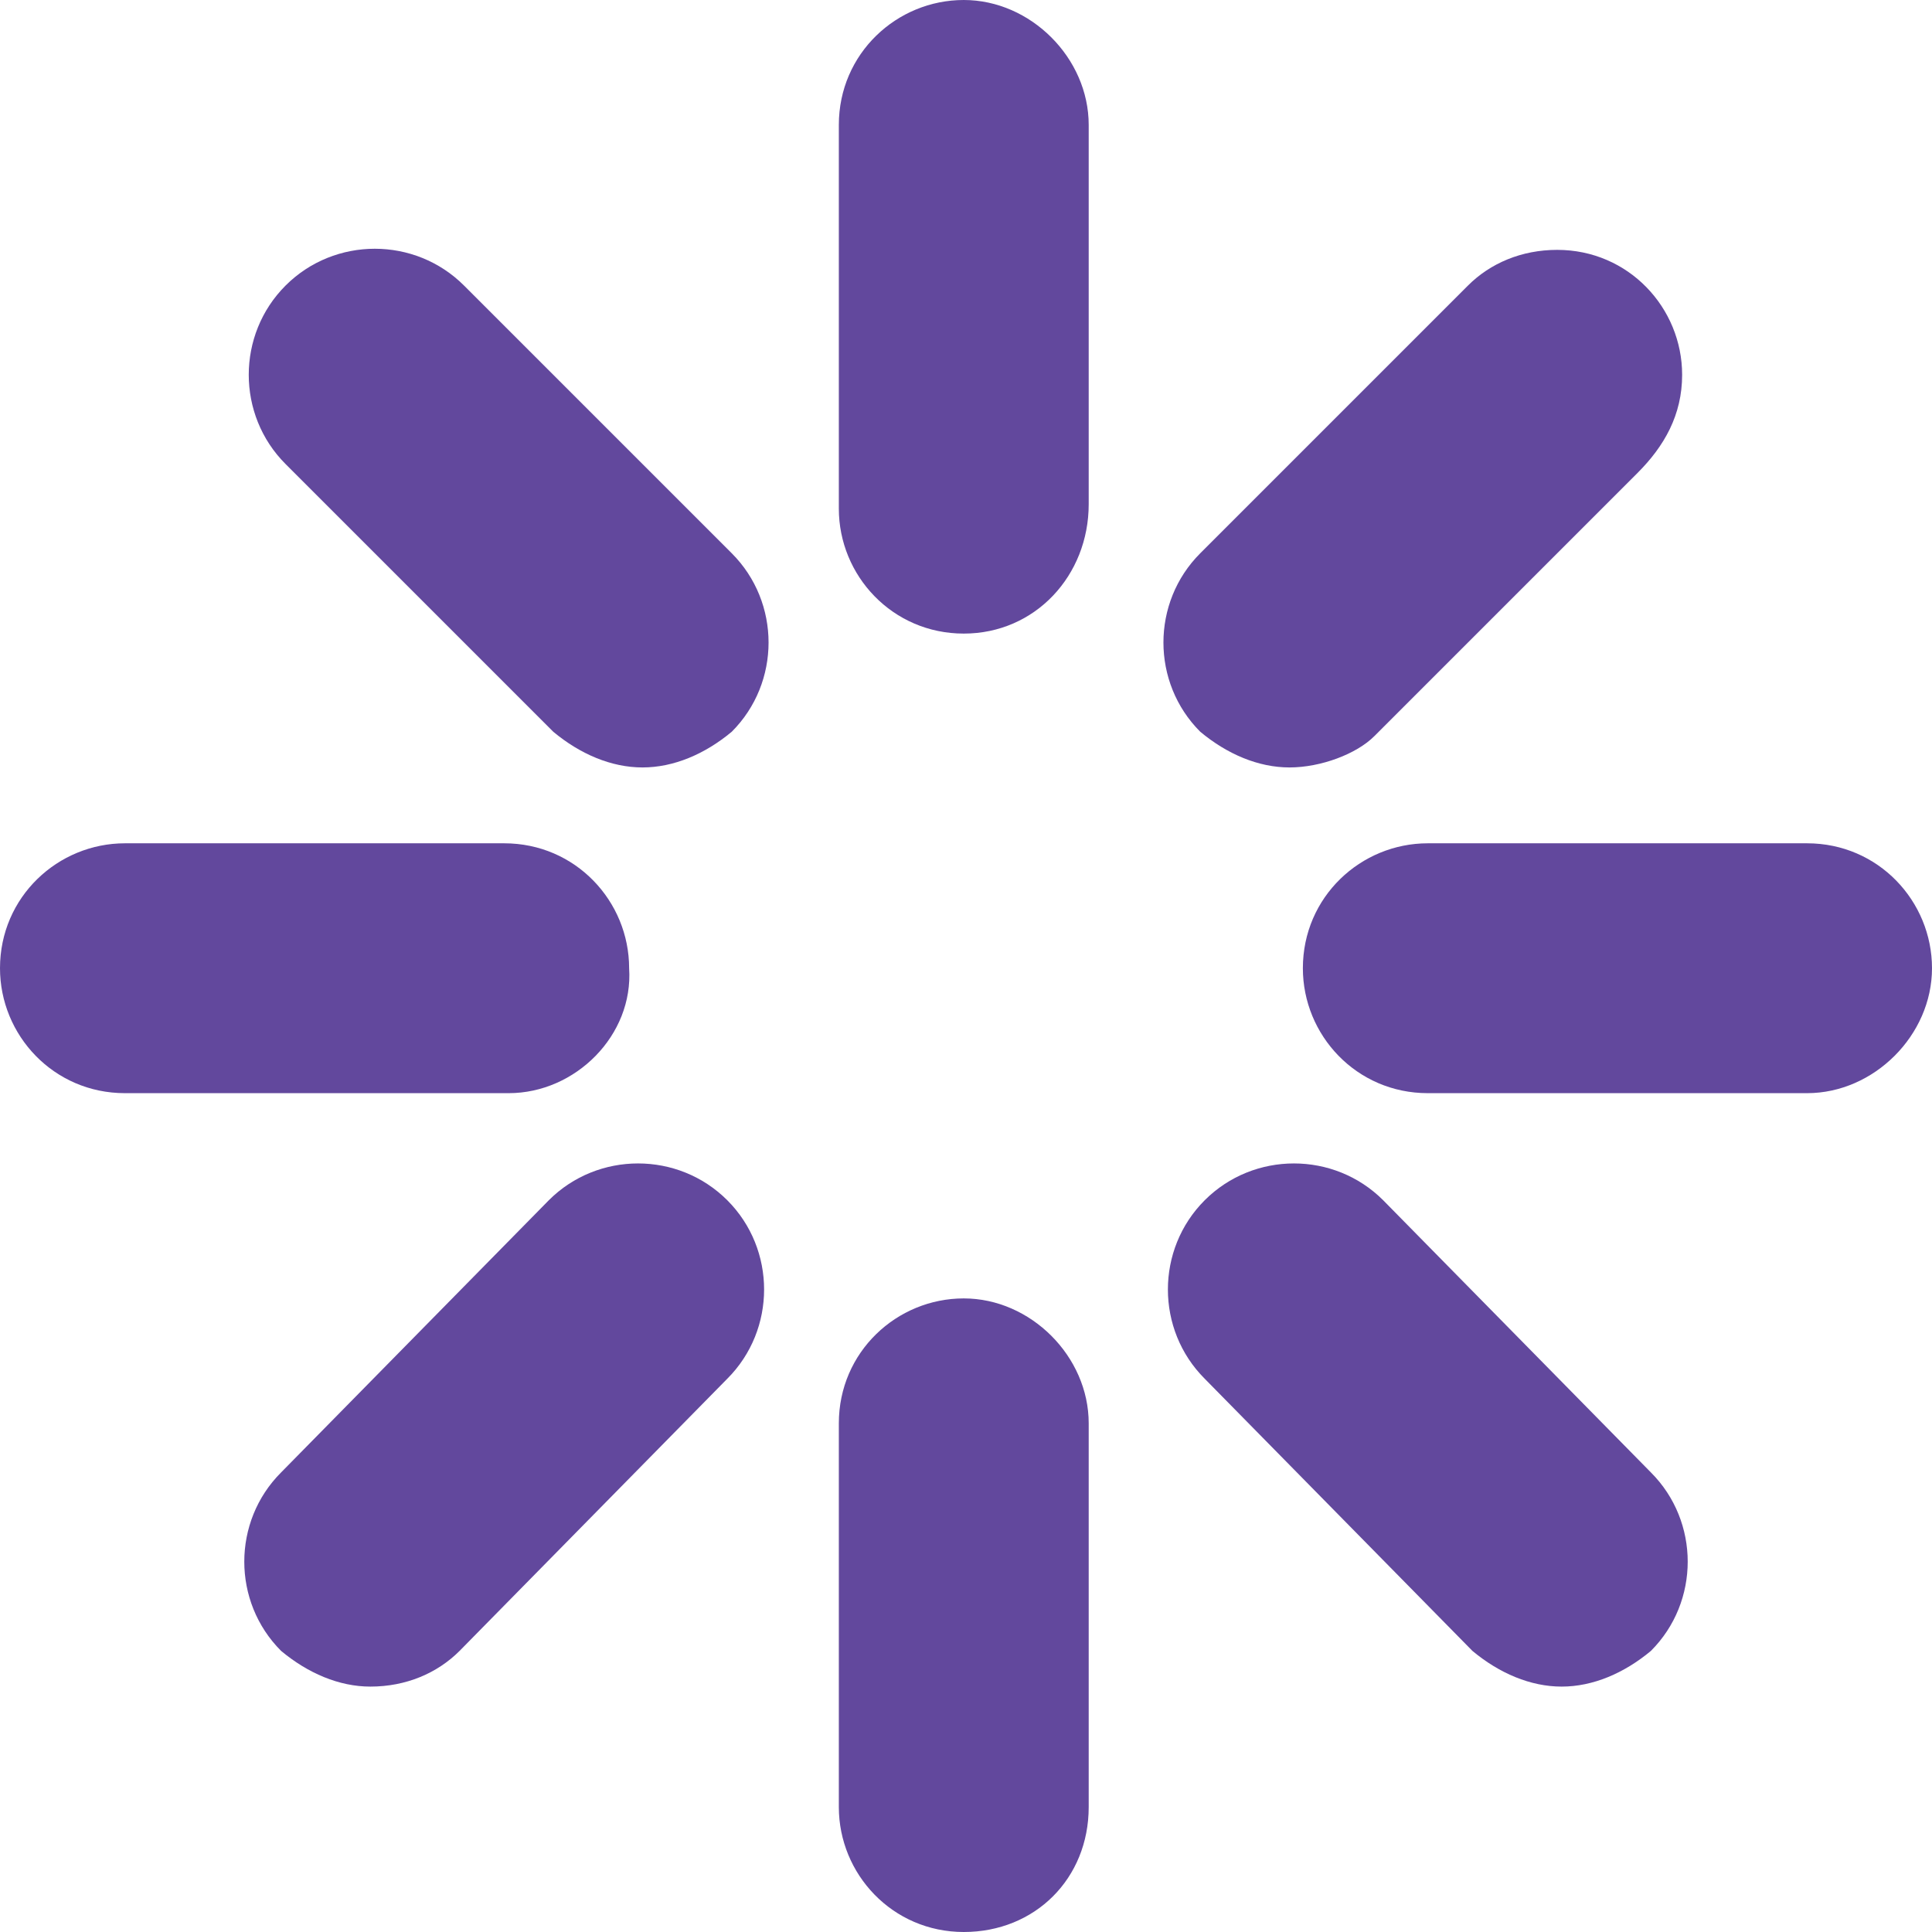
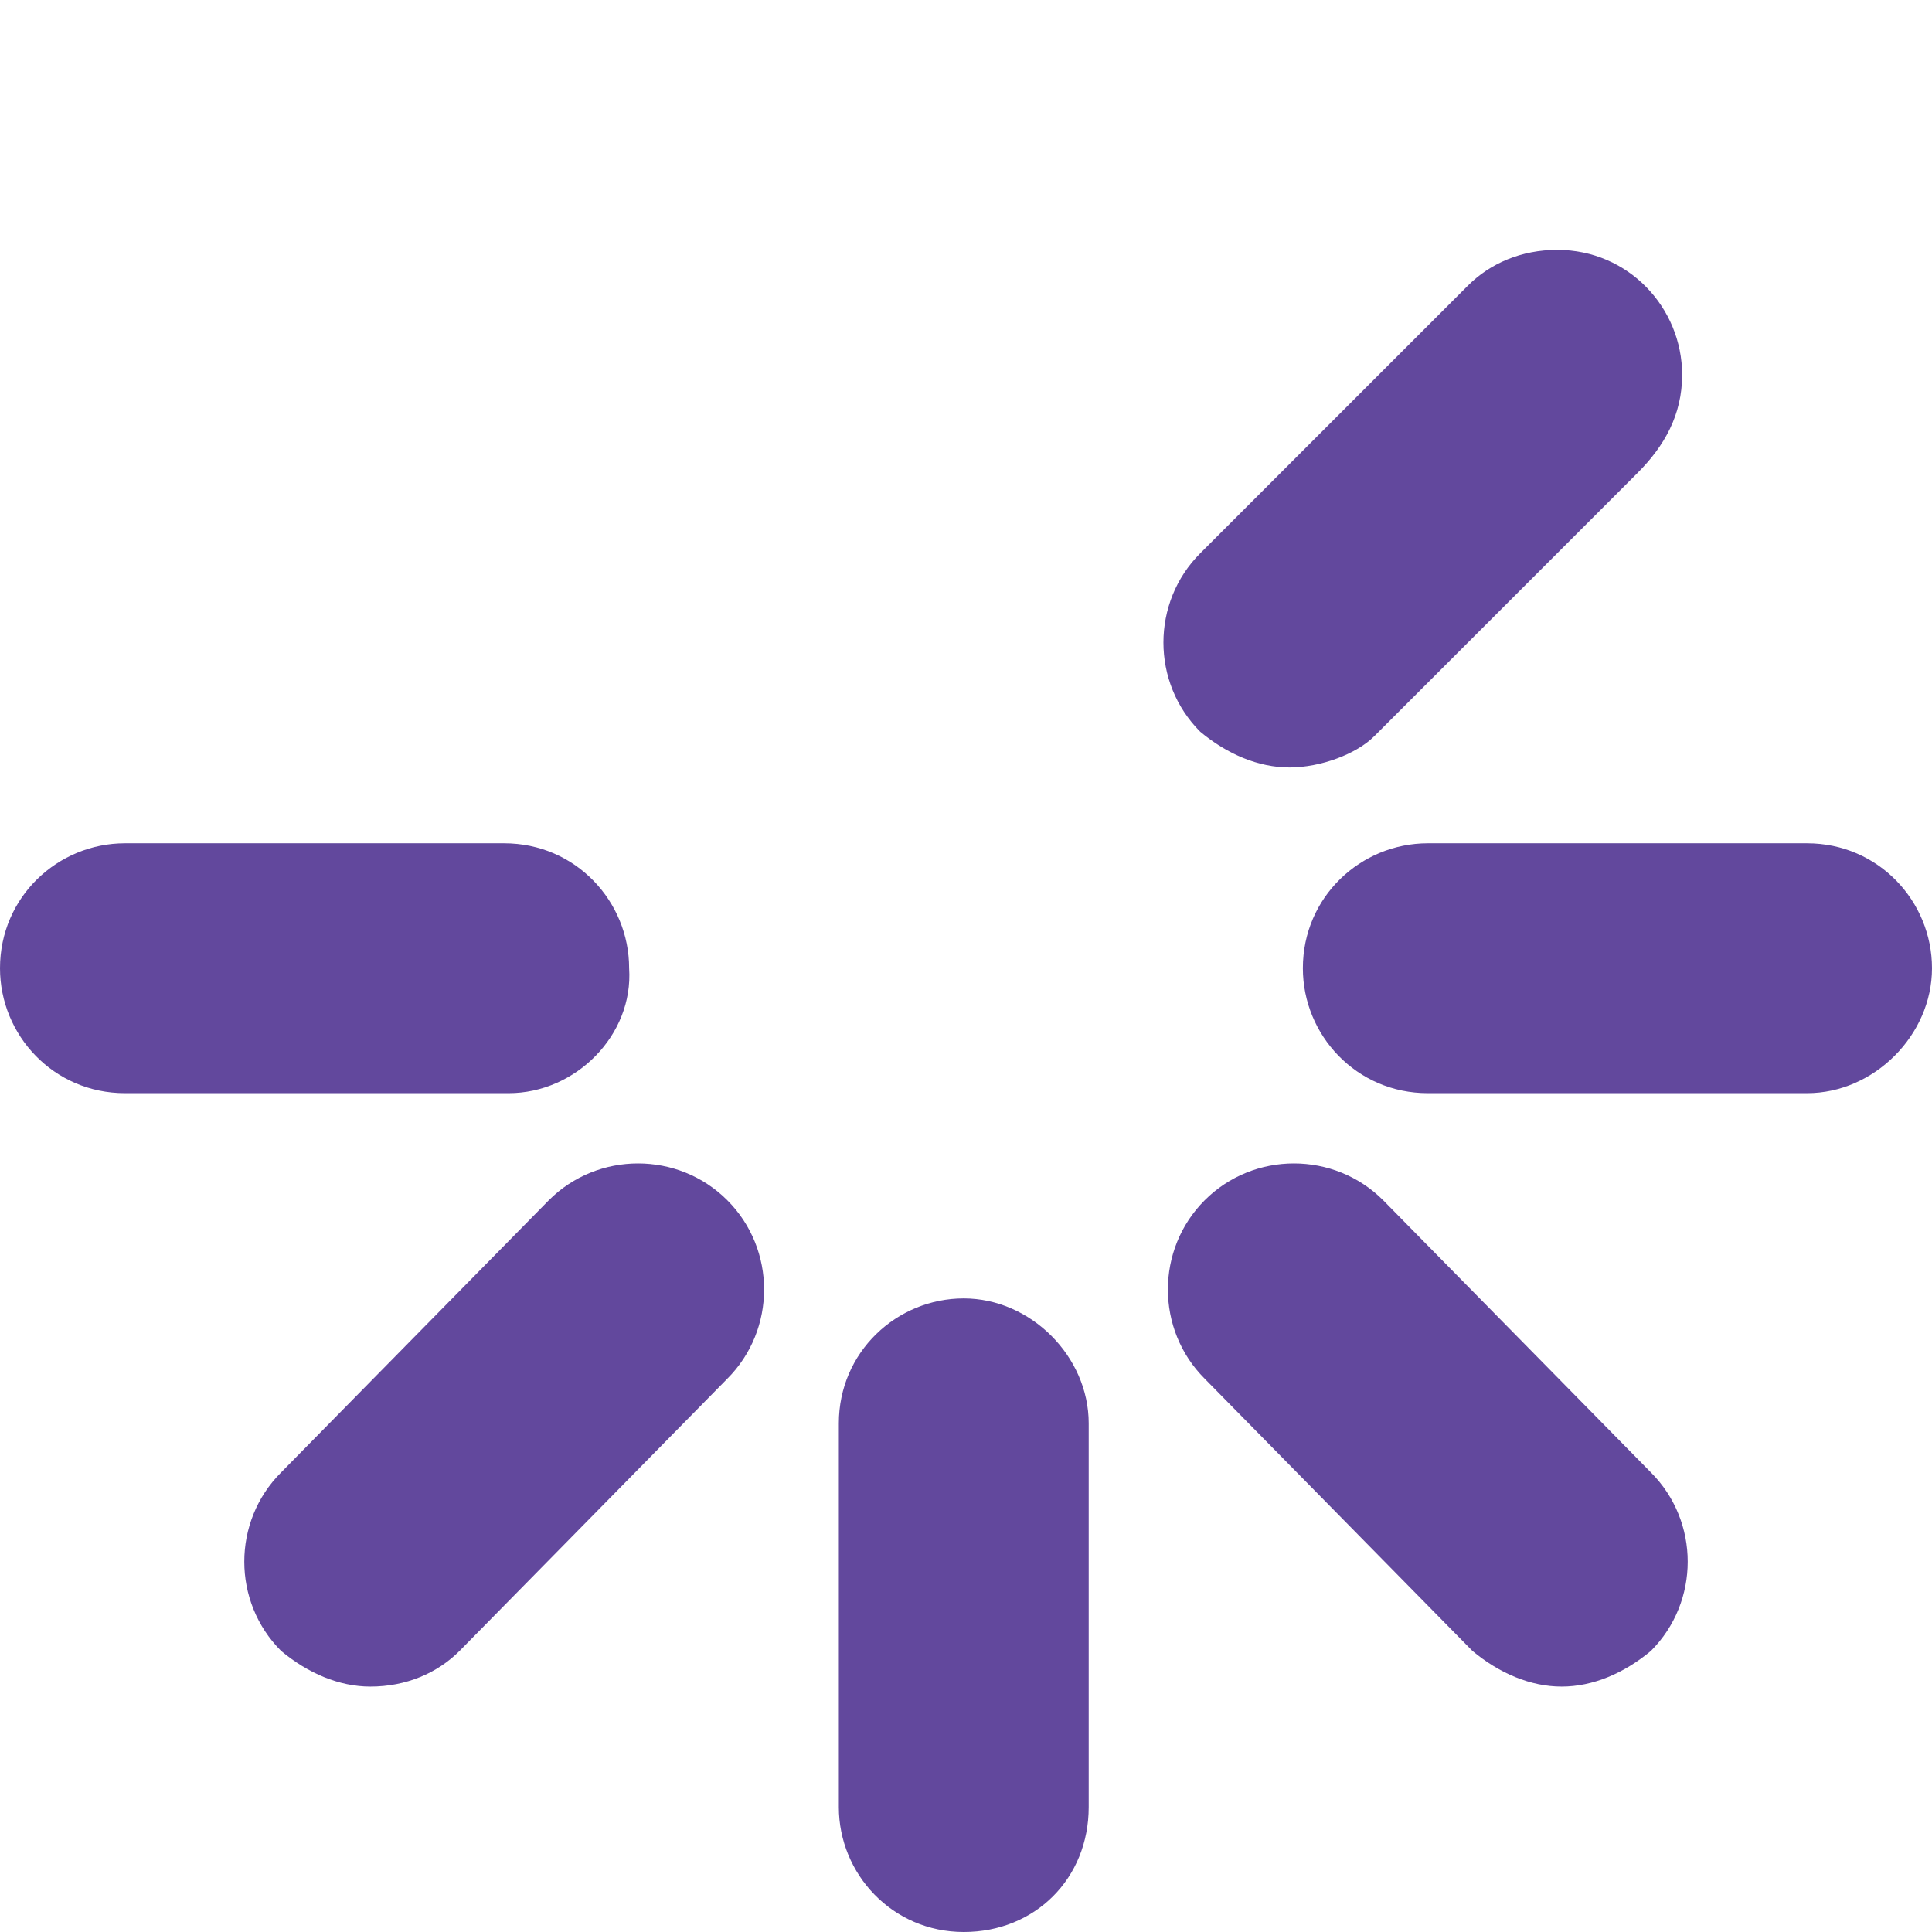
<svg xmlns="http://www.w3.org/2000/svg" id="Слой_1" x="0px" y="0px" viewBox="0 0 43.3 43.3" xml:space="preserve">
  <g>
    <g>
      <path fill="#62489D" d="M21.6,43.3c-1.6,0-2.8-1.3-2.8-2.8v-8.6c0-1.6,1.3-2.8,2.8-2.8s2.8,1.3,2.8,2.8v8.6 C24.4,42.1,23.2,43.3,21.6,43.3z" />
-       <path fill="#62489D" d="M21.6,14.2c-1.6,0-2.8-1.3-2.8-2.8V2.8c0-1.6,1.3-2.8,2.8-2.8s2.8,1.3,2.8,2.8v8.5 C24.4,12.9,23.2,14.2,21.6,14.2z" />
      <path fill="#62489D" d="M35,37.8c-0.7,0-1.4-0.3-2-0.8l-6-6.1c-1.1-1.1-1.1-2.9,0-4c1.1-1.1,2.9-1.1,4,0l6,6.1 c1.1,1.1,1.1,2.9,0,4C36.4,37.5,35.7,37.8,35,37.8z" />
-       <path fill="#62489D" d="M14.4,17.2c-0.7,0-1.4-0.3-2-0.8l-6-6c-1.1-1.1-1.1-2.9,0-4c1.1-1.1,2.9-1.1,4,0l6,6c1.1,1.1,1.1,2.9,0,4 C15.8,16.9,15.1,17.2,14.4,17.2z" />
      <path fill="#62489D" d="M8.3,37.8c-0.7,0-1.4-0.3-2-0.8c-1.1-1.1-1.1-2.9,0-4l6-6.1c1.1-1.1,2.9-1.1,4,0c1.1,1.1,1.1,2.9,0,4 l-6,6.1C9.8,37.5,9.1,37.8,8.3,37.8z" />
      <path fill="#62489D" d="M28.9,17.2c-0.7,0-1.4-0.3-2-0.8c-1.1-1.1-1.1-2.9,0-4l6-6c0.5-0.5,1.2-0.8,2-0.8c1.6,0,2.8,1.3,2.8,2.8 c0,0.9-0.4,1.6-1,2.2l-5.9,5.9C30.4,16.9,29.6,17.2,28.9,17.2z" />
      <path fill="#62489D" d="M40.5,24.5h-8.5c-1.6,0-2.8-1.3-2.8-2.8c0-1.6,1.3-2.8,2.8-2.8h8.5c1.6,0,2.8,1.3,2.8,2.8 C43.3,23.2,42,24.5,40.5,24.5z" />
      <path fill="#62489D" d="M11.4,24.5H2.8c-1.6,0-2.8-1.3-2.8-2.8c0-1.6,1.3-2.8,2.8-2.8h8.5c1.6,0,2.8,1.3,2.8,2.8 C14.2,23.2,12.9,24.5,11.4,24.5z" />
    </g>
  </g>
</svg>